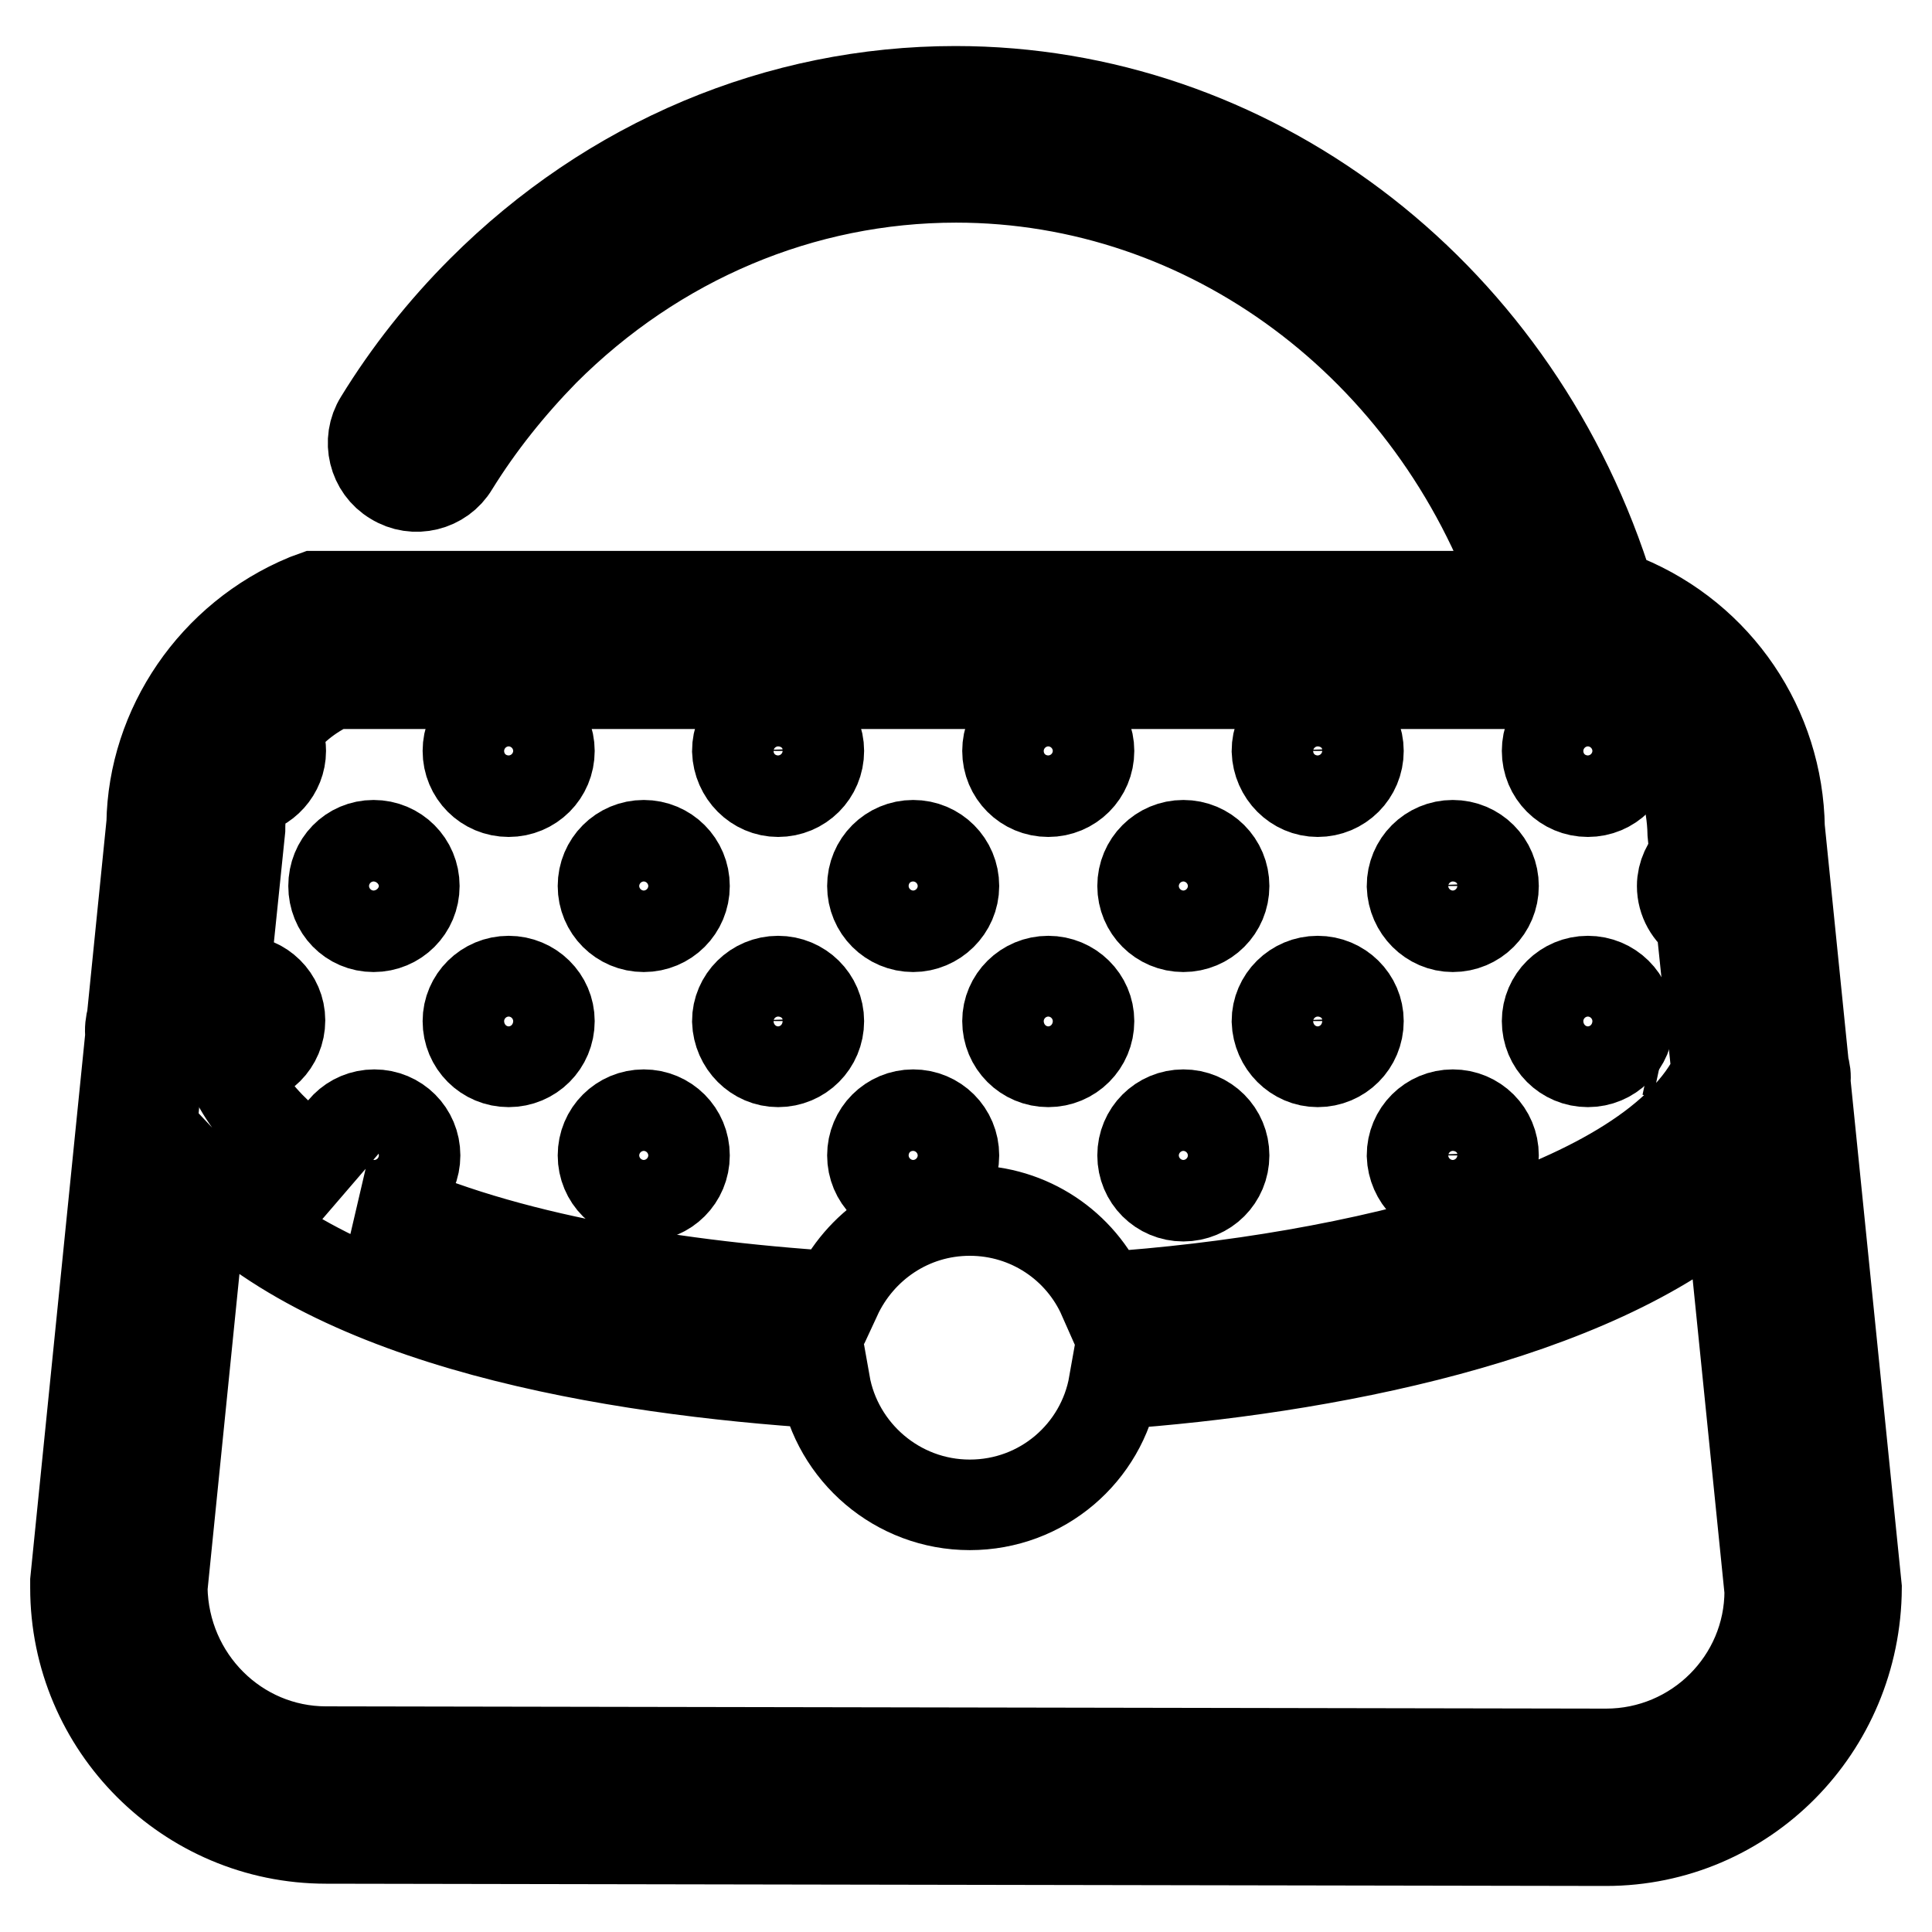
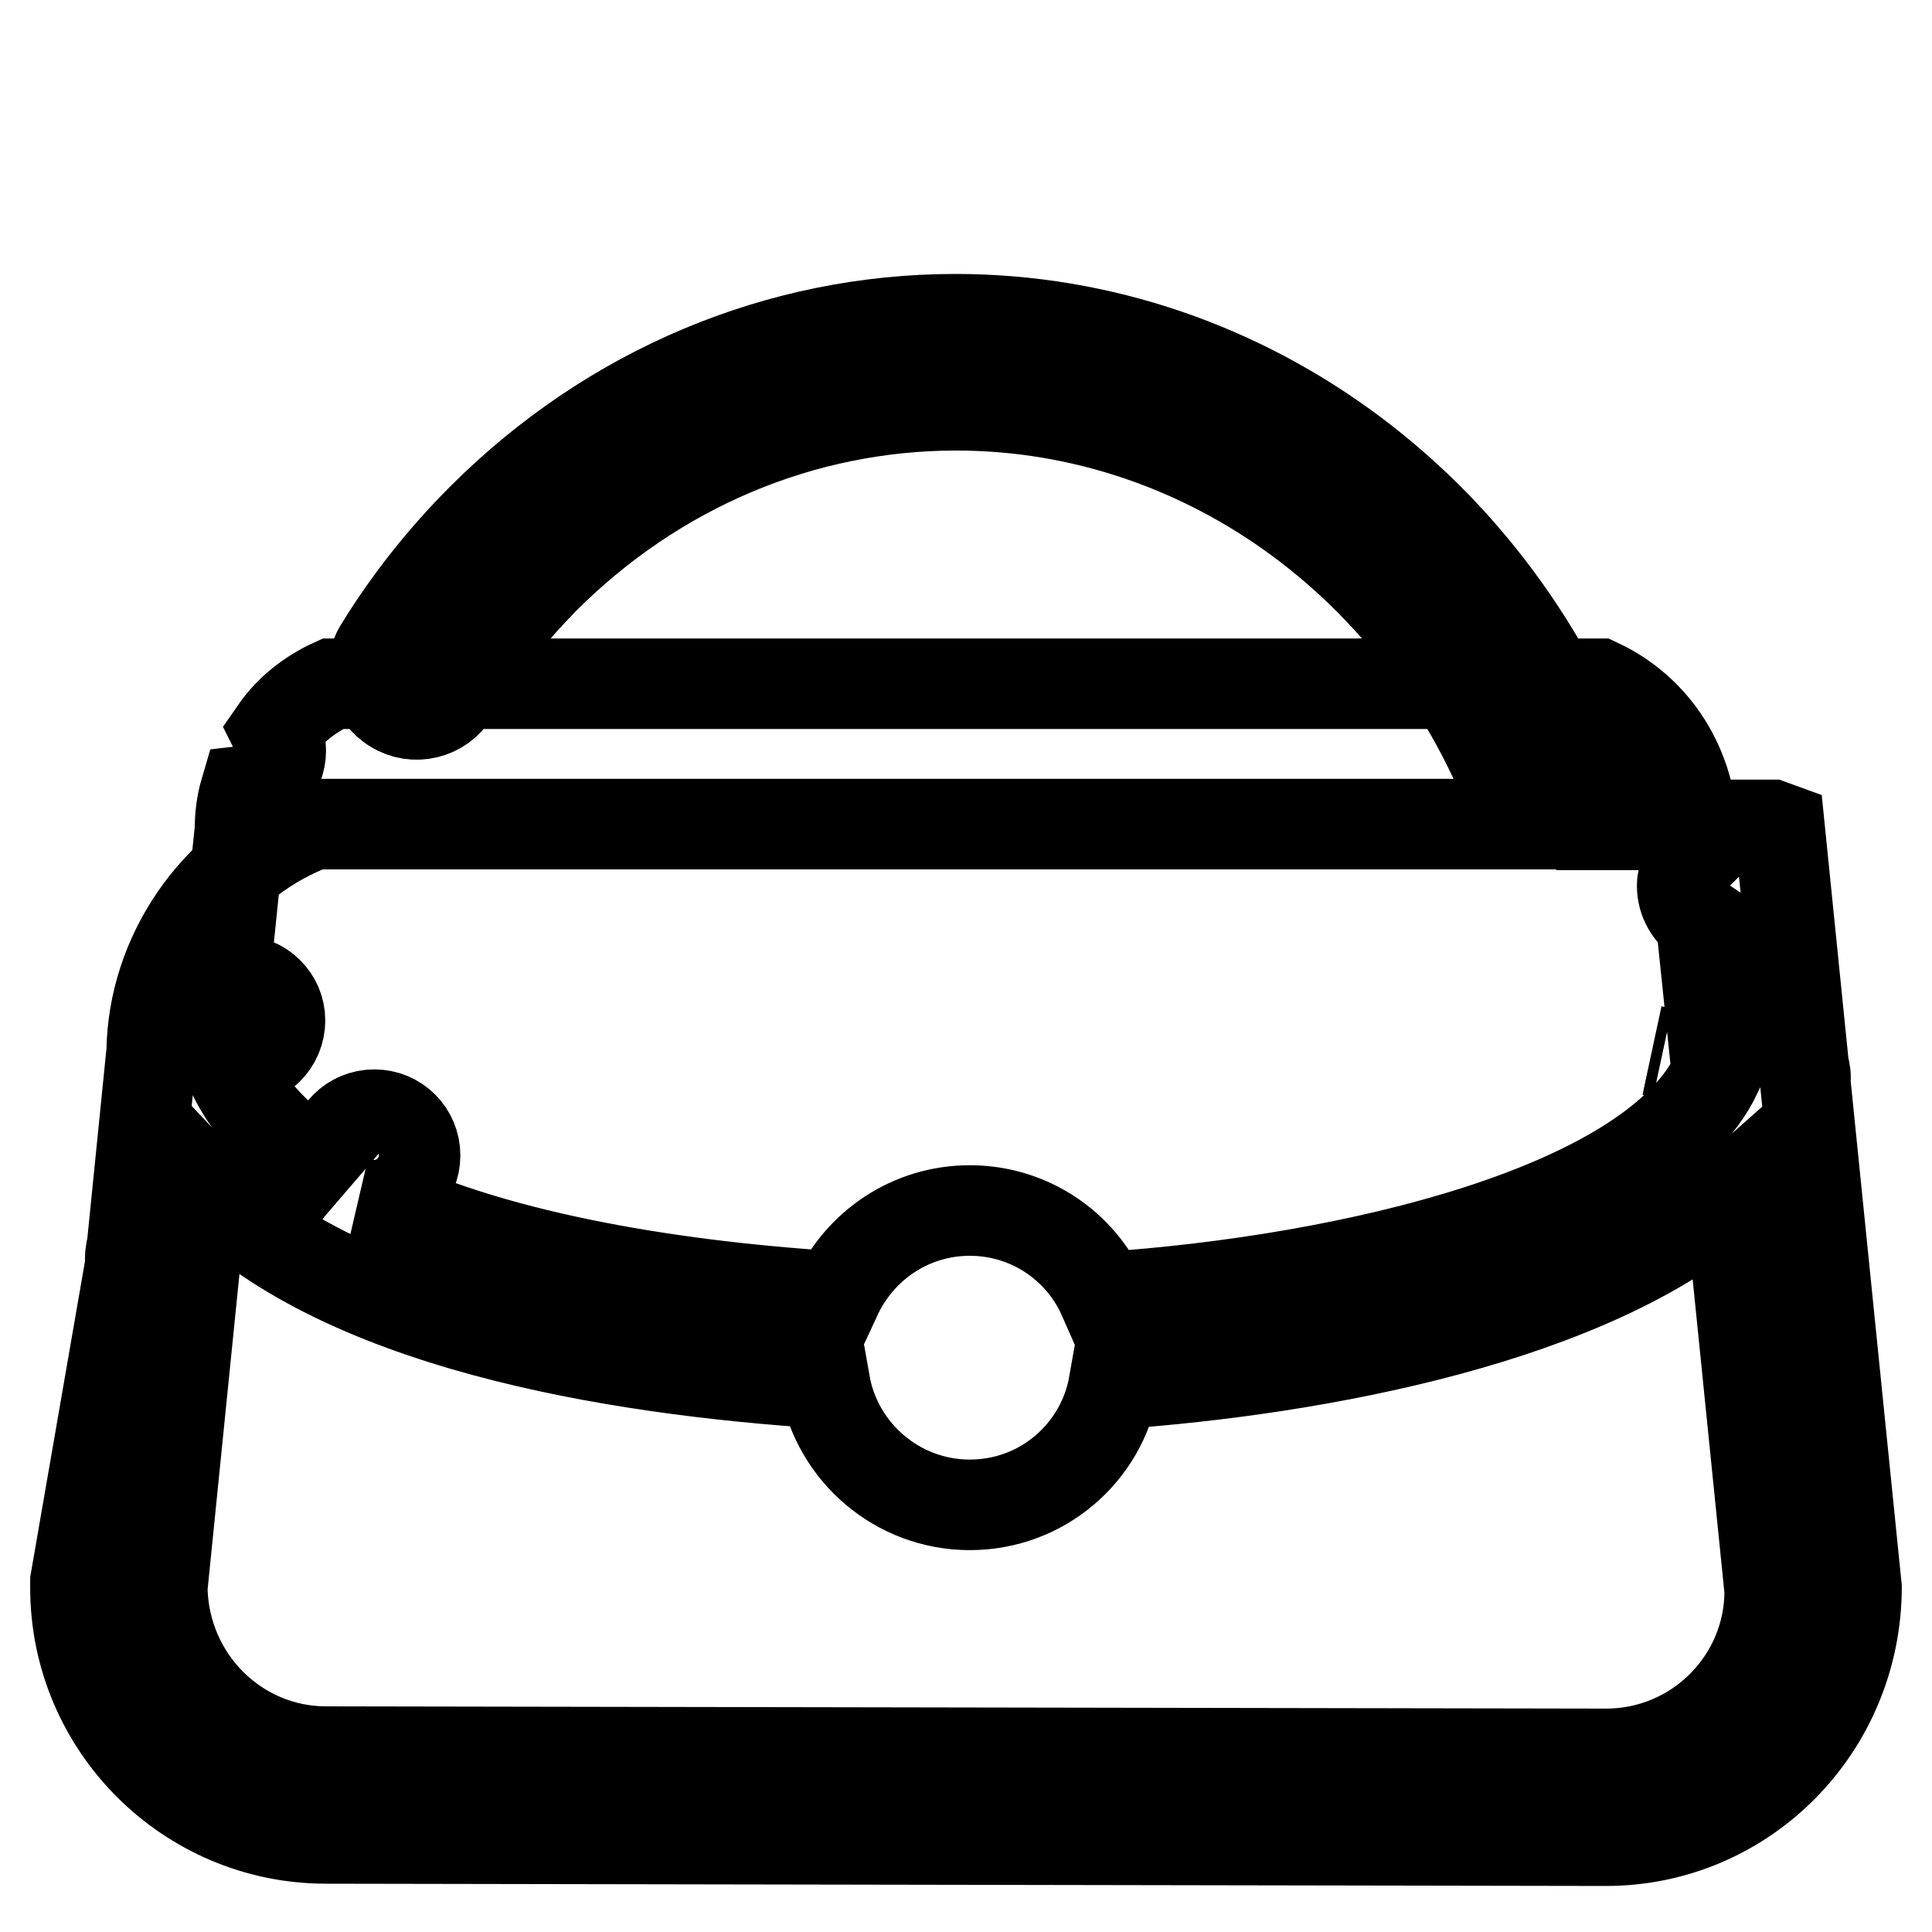
<svg xmlns="http://www.w3.org/2000/svg" version="1.1" x="0px" y="0px" viewBox="0 0 256 256" enable-background="new 0 0 256 256" xml:space="preserve">
  <g>
-     <path stroke-width="12" fill-opacity="0" stroke="#000000" d="M241.2,204.7c2.7,21.2-14.9,33.4-28.7,34l-173.1-0.5c-1.8,0-24.4-9-24.9-29.2l10.1-107.2 c6.4-17,20.9-21,29.2-18.6l157.1,0.5c1.8,0,13.8,4.8,17.5,15.4L241.2,204.7z" />
-     <path stroke-width="12" fill-opacity="0" stroke="#000000" d="M218.9,139.2l1.4,0.3L218.9,139.2z M239.2,143.3c0.1-0.7,0-1.4-0.2-2l-3.2-31.6 c-0.2-13.3-8.2-25.1-20.5-30.2l-1.1-0.4H213c0.1-0.8,0-1.6-0.3-2.3c-12.7-38.7-47.3-64.7-86.1-64.7c-23.4,0-45.7,9.4-62.7,26.4 c-5.2,5.2-9.8,11-13.6,17.2c-1.7,2.7-0.8,6.3,1.9,7.9c2.7,1.7,6.3,0.8,7.9-1.9c3.4-5.5,7.5-10.6,12-15.2c14.8-14.8,34.2-23,54.6-23 c33.4,0,63.3,22.2,74.8,55.5H41.7l-1.1,0.4c-12.3,5.1-20.3,17-20.5,29.7l-2.6,25.8c-0.2,0.7-0.3,1.5-0.2,2.3L10,209.5l0,0.9 c0,18.3,14.9,33.2,33.2,33.2l169.6,0.3h0c18.3,0,33.1-14.9,33.2-33.5L239.2,143.3L239.2,143.3z M44.1,90.6h167.7 c7.5,3.5,12.3,11,12.5,19.8l0.3,3.1c-1,1-1.7,2.4-1.7,3.9c0,1.9,1,3.6,2.5,4.6l2.1,20.2c-8.5,18-48.3,27.5-81.3,29.7 c-3-6.8-9.8-11.5-17.7-11.5c-7.9,0-14.6,4.7-17.7,11.4c-23.5-1.5-46.2-5.6-61.8-13.3c0.2,0,0.4,0,0.6,0c3,0,5.4-2.4,5.4-5.4 c0-3-2.4-5.4-5.4-5.4c-3,0-5.4,2.4-5.4,5.4c0,1.3,0.5,2.5,1.3,3.5c-7.6-4.4-13.1-9.7-15.5-16.3c0.5,0.2,1.1,0.3,1.7,0.3 c3,0,5.4-2.4,5.4-5.4c0-2.9-2.4-5.3-5.4-5.3c-0.7,0-1.4,0.1-2,0.4l2.1-20.4c0-1.7,0.2-3.4,0.7-5.1c2.6-0.3,4.7-2.6,4.7-5.3 c0-1-0.3-1.9-0.7-2.7C38.3,94.2,41,92,44.1,90.6L44.1,90.6z M212.8,232.4l-169.6-0.3c-11.8,0-21.5-9.6-21.7-21.7l5.4-53.5 c17.5,18.6,54.4,24.6,82.4,26.4c1.6,9.1,9.6,16.1,19.2,16.1c9.6,0,17.5-6.9,19.1-16c27.2-1.9,63.4-8.7,81.6-24.9l5.3,52.3 C234.5,222.7,224.8,232.4,212.8,232.4z" />
-     <path stroke-width="12" fill-opacity="0" stroke="#000000" d="M156.8,122.8c3,0,5.4-2.4,5.4-5.4c0-3-2.4-5.4-5.4-5.4c-3,0-5.4,2.4-5.4,5.4 C151.4,120.4,153.8,122.8,156.8,122.8z M138.9,104.9c3,0,5.4-2.4,5.4-5.4c0-2.9-2.4-5.4-5.4-5.4c-3,0-5.4,2.4-5.4,5.4 C133.5,102.5,135.9,104.9,138.9,104.9C138.9,104.9,138.9,104.9,138.9,104.9z M174.6,104.9c3,0,5.4-2.4,5.4-5.4 c0-2.9-2.4-5.4-5.4-5.4c-3,0-5.4,2.4-5.4,5.4C169.3,102.5,171.7,104.9,174.6,104.9L174.6,104.9z M156.8,158.5c3,0,5.4-2.4,5.4-5.4 c0-3-2.4-5.4-5.4-5.4c-3,0-5.4,2.4-5.4,5.4C151.4,156.1,153.8,158.5,156.8,158.5L156.8,158.5z M210.4,104.9c3,0,5.4-2.4,5.4-5.4 c0-2.9-2.4-5.4-5.4-5.4c-3,0-5.4,2.4-5.4,5.4C205,102.5,207.4,104.9,210.4,104.9z M192.5,158.5c3,0,5.4-2.4,5.4-5.4 c0-3-2.4-5.4-5.4-5.4c-3,0-5.4,2.4-5.4,5.4C187.2,156.1,189.6,158.5,192.5,158.5L192.5,158.5z M138.9,140.7c3,0,5.4-2.4,5.4-5.4 c0-2.9-2.4-5.3-5.4-5.3c-3,0-5.4,2.4-5.4,5.3C133.5,138.3,135.9,140.7,138.9,140.7z M210.4,140.7c3,0,5.4-2.4,5.4-5.4 c0-2.9-2.4-5.3-5.4-5.3c-3,0-5.4,2.4-5.4,5.3C205,138.3,207.4,140.7,210.4,140.7z M192.5,122.8c3,0,5.4-2.4,5.4-5.4 c0-3-2.4-5.4-5.4-5.4c-3,0-5.4,2.4-5.4,5.4C187.2,120.4,189.6,122.8,192.5,122.8L192.5,122.8z M174.6,140.7c3,0,5.4-2.4,5.4-5.4 c0-2.9-2.4-5.3-5.4-5.3c-3,0-5.4,2.4-5.4,5.3C169.3,138.3,171.7,140.7,174.6,140.7L174.6,140.7z M67.4,104.9c3,0,5.4-2.4,5.4-5.4 c0-2.9-2.4-5.4-5.4-5.4c-3,0-5.4,2.4-5.4,5.4C62,102.5,64.4,104.9,67.4,104.9z M67.4,140.7c3,0,5.4-2.4,5.4-5.4 c0-2.9-2.4-5.3-5.4-5.3c-3,0-5.4,2.4-5.4,5.3C62,138.3,64.4,140.7,67.4,140.7z M121,122.8c2.9,0,5.4-2.4,5.4-5.4 c0-3-2.4-5.4-5.4-5.4c-3,0-5.4,2.4-5.4,5.4C115.6,120.4,118,122.8,121,122.8z M85.3,158.5c3,0,5.4-2.4,5.4-5.4c0-3-2.4-5.4-5.4-5.4 c-3,0-5.4,2.4-5.4,5.4C79.9,156.1,82.3,158.5,85.3,158.5L85.3,158.5z M49.5,122.8c3,0,5.4-2.4,5.4-5.4c0-3-2.4-5.4-5.4-5.4 c-3,0-5.3,2.4-5.3,5.4C44.2,120.4,46.5,122.8,49.5,122.8z M121,158.5c2.9,0,5.4-2.4,5.4-5.4c0-3-2.4-5.4-5.4-5.4 c-3,0-5.4,2.4-5.4,5.4C115.6,156.1,118,158.5,121,158.5L121,158.5z M103.1,104.9c3,0,5.4-2.4,5.4-5.4c0-2.9-2.4-5.4-5.4-5.4 c-3,0-5.4,2.4-5.4,5.4C97.8,102.5,100.2,104.9,103.1,104.9z M103.1,140.7c3,0,5.4-2.4,5.4-5.4c0-2.9-2.4-5.3-5.4-5.3 c-3,0-5.4,2.4-5.4,5.3C97.8,138.3,100.2,140.7,103.1,140.7z M85.3,122.8c3,0,5.4-2.4,5.4-5.4c0-3-2.4-5.4-5.4-5.4 c-3,0-5.4,2.4-5.4,5.4C79.9,120.4,82.3,122.8,85.3,122.8z" />
+     <path stroke-width="12" fill-opacity="0" stroke="#000000" d="M218.9,139.2l1.4,0.3L218.9,139.2z M239.2,143.3c0.1-0.7,0-1.4-0.2-2l-3.2-31.6 l-1.1-0.4H213c0.1-0.8,0-1.6-0.3-2.3c-12.7-38.7-47.3-64.7-86.1-64.7c-23.4,0-45.7,9.4-62.7,26.4 c-5.2,5.2-9.8,11-13.6,17.2c-1.7,2.7-0.8,6.3,1.9,7.9c2.7,1.7,6.3,0.8,7.9-1.9c3.4-5.5,7.5-10.6,12-15.2c14.8-14.8,34.2-23,54.6-23 c33.4,0,63.3,22.2,74.8,55.5H41.7l-1.1,0.4c-12.3,5.1-20.3,17-20.5,29.7l-2.6,25.8c-0.2,0.7-0.3,1.5-0.2,2.3L10,209.5l0,0.9 c0,18.3,14.9,33.2,33.2,33.2l169.6,0.3h0c18.3,0,33.1-14.9,33.2-33.5L239.2,143.3L239.2,143.3z M44.1,90.6h167.7 c7.5,3.5,12.3,11,12.5,19.8l0.3,3.1c-1,1-1.7,2.4-1.7,3.9c0,1.9,1,3.6,2.5,4.6l2.1,20.2c-8.5,18-48.3,27.5-81.3,29.7 c-3-6.8-9.8-11.5-17.7-11.5c-7.9,0-14.6,4.7-17.7,11.4c-23.5-1.5-46.2-5.6-61.8-13.3c0.2,0,0.4,0,0.6,0c3,0,5.4-2.4,5.4-5.4 c0-3-2.4-5.4-5.4-5.4c-3,0-5.4,2.4-5.4,5.4c0,1.3,0.5,2.5,1.3,3.5c-7.6-4.4-13.1-9.7-15.5-16.3c0.5,0.2,1.1,0.3,1.7,0.3 c3,0,5.4-2.4,5.4-5.4c0-2.9-2.4-5.3-5.4-5.3c-0.7,0-1.4,0.1-2,0.4l2.1-20.4c0-1.7,0.2-3.4,0.7-5.1c2.6-0.3,4.7-2.6,4.7-5.3 c0-1-0.3-1.9-0.7-2.7C38.3,94.2,41,92,44.1,90.6L44.1,90.6z M212.8,232.4l-169.6-0.3c-11.8,0-21.5-9.6-21.7-21.7l5.4-53.5 c17.5,18.6,54.4,24.6,82.4,26.4c1.6,9.1,9.6,16.1,19.2,16.1c9.6,0,17.5-6.9,19.1-16c27.2-1.9,63.4-8.7,81.6-24.9l5.3,52.3 C234.5,222.7,224.8,232.4,212.8,232.4z" />
  </g>
</svg>